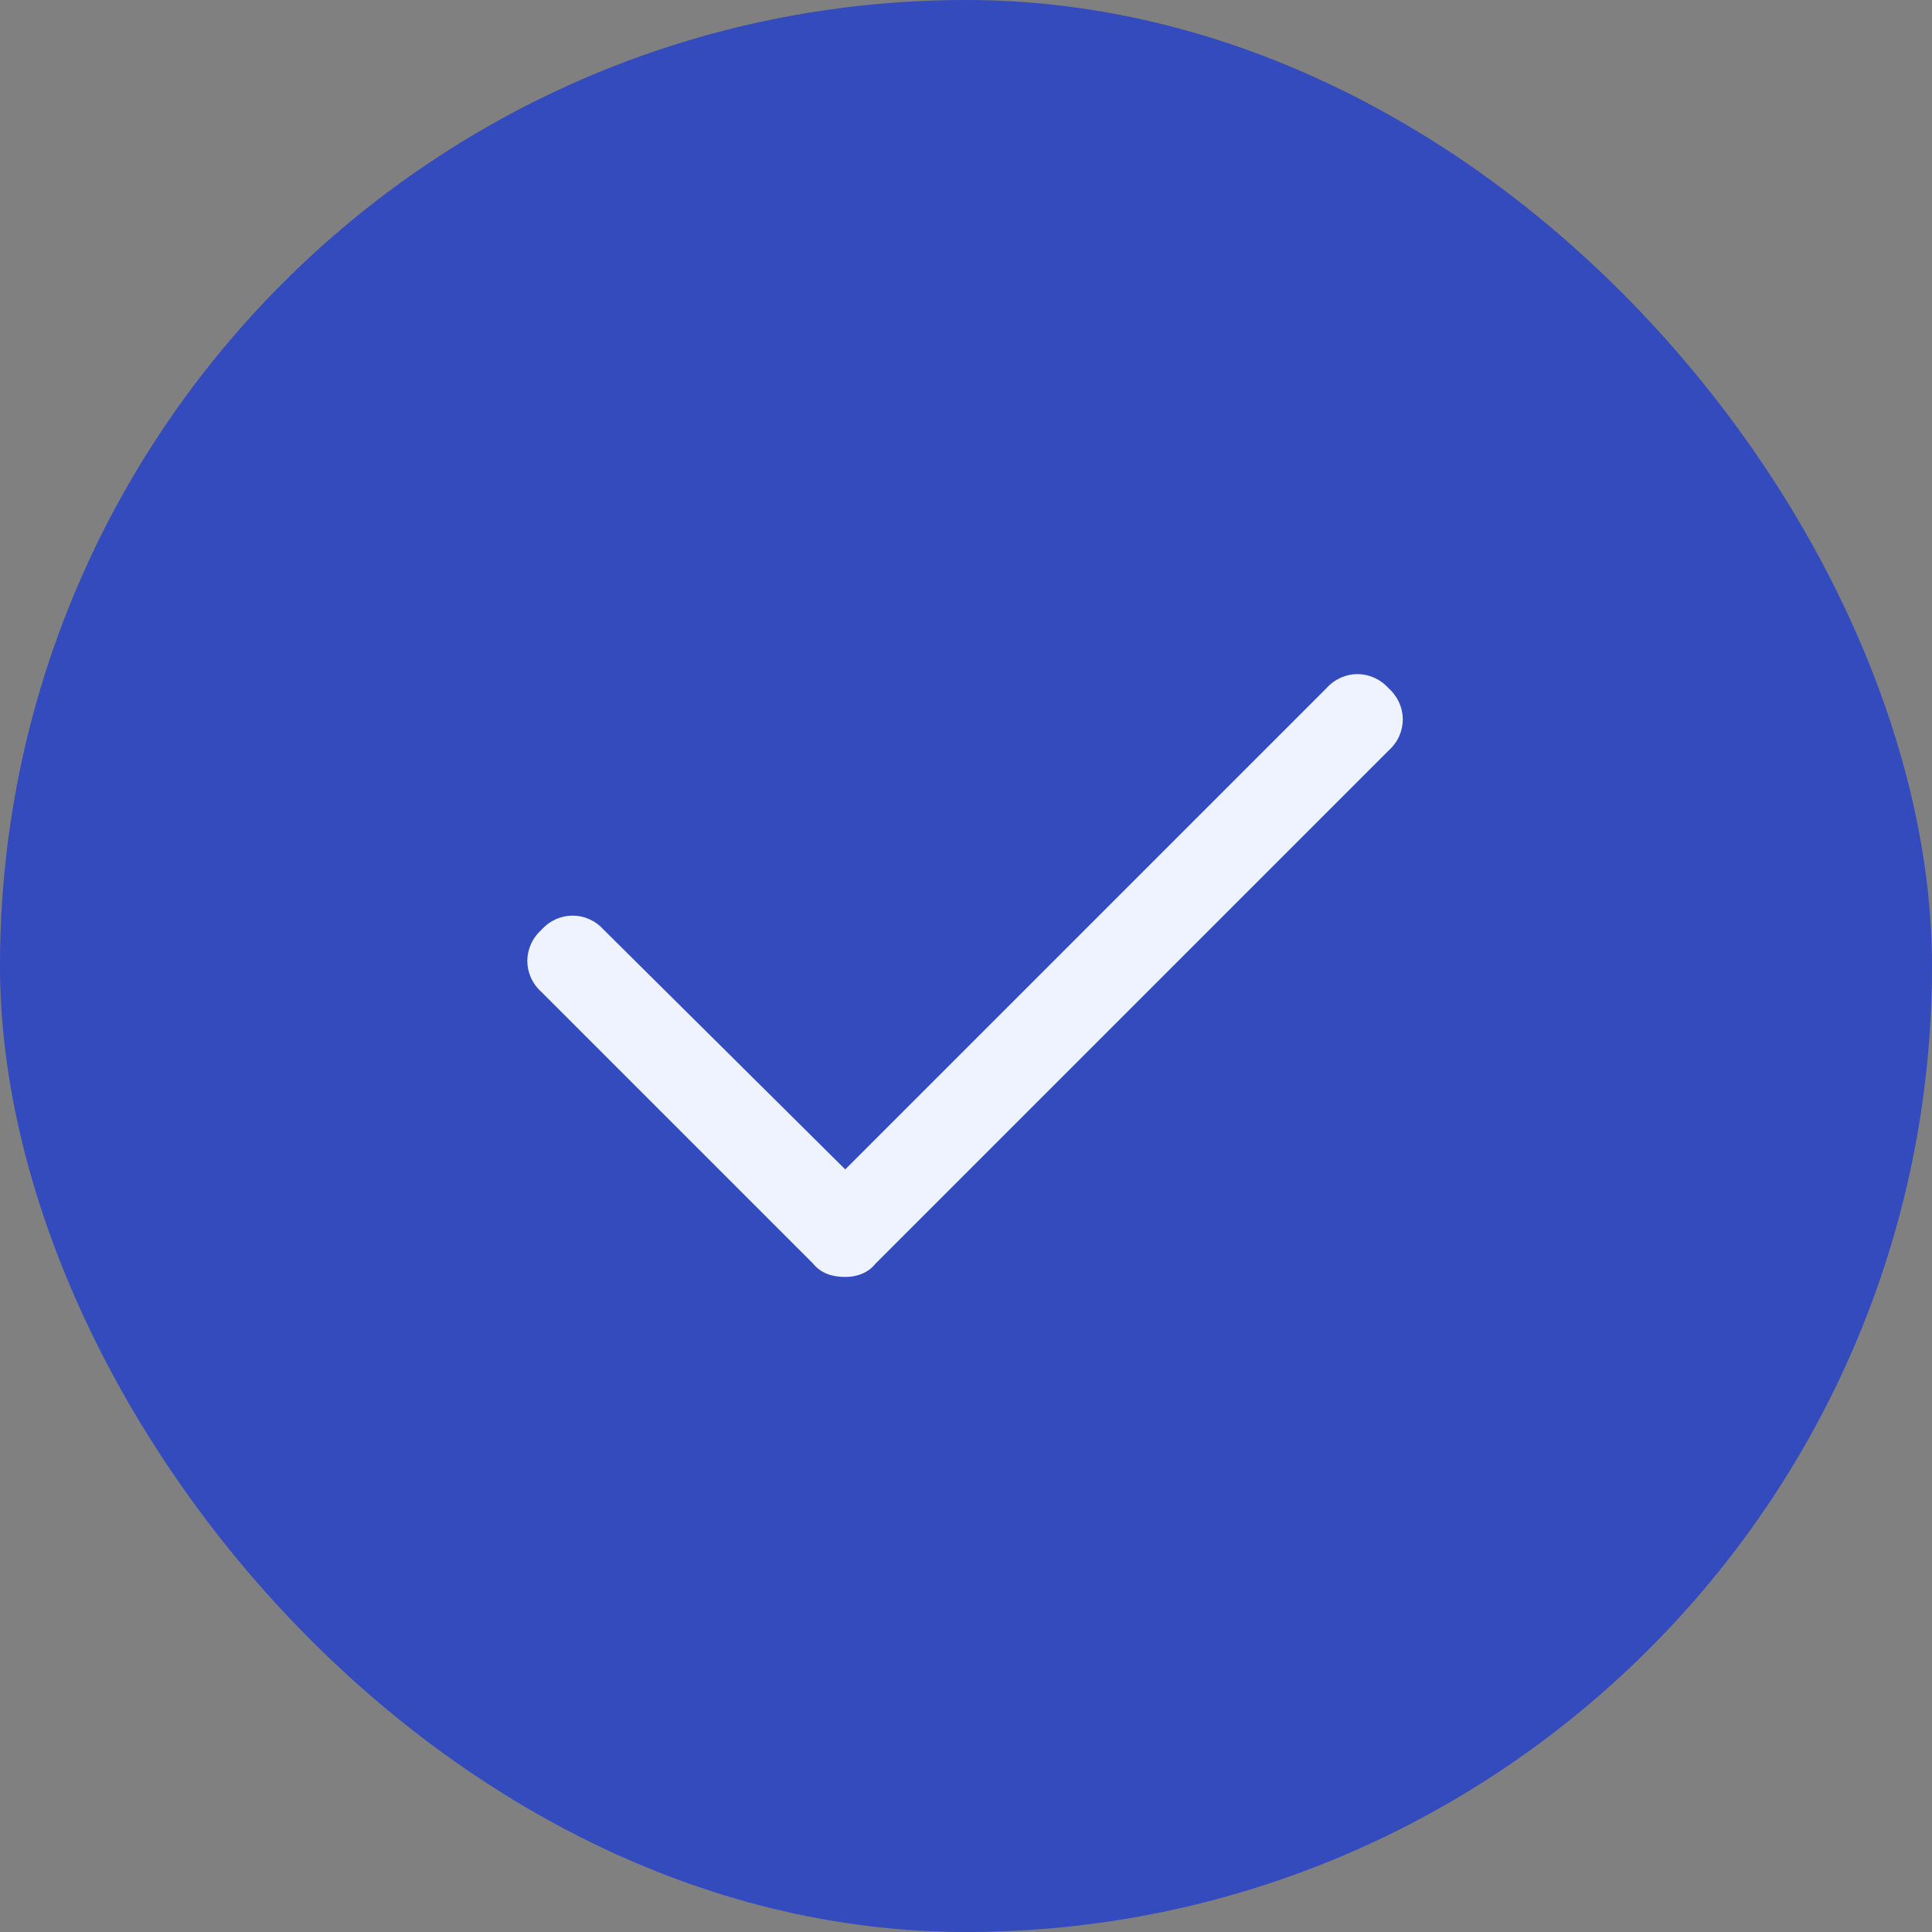
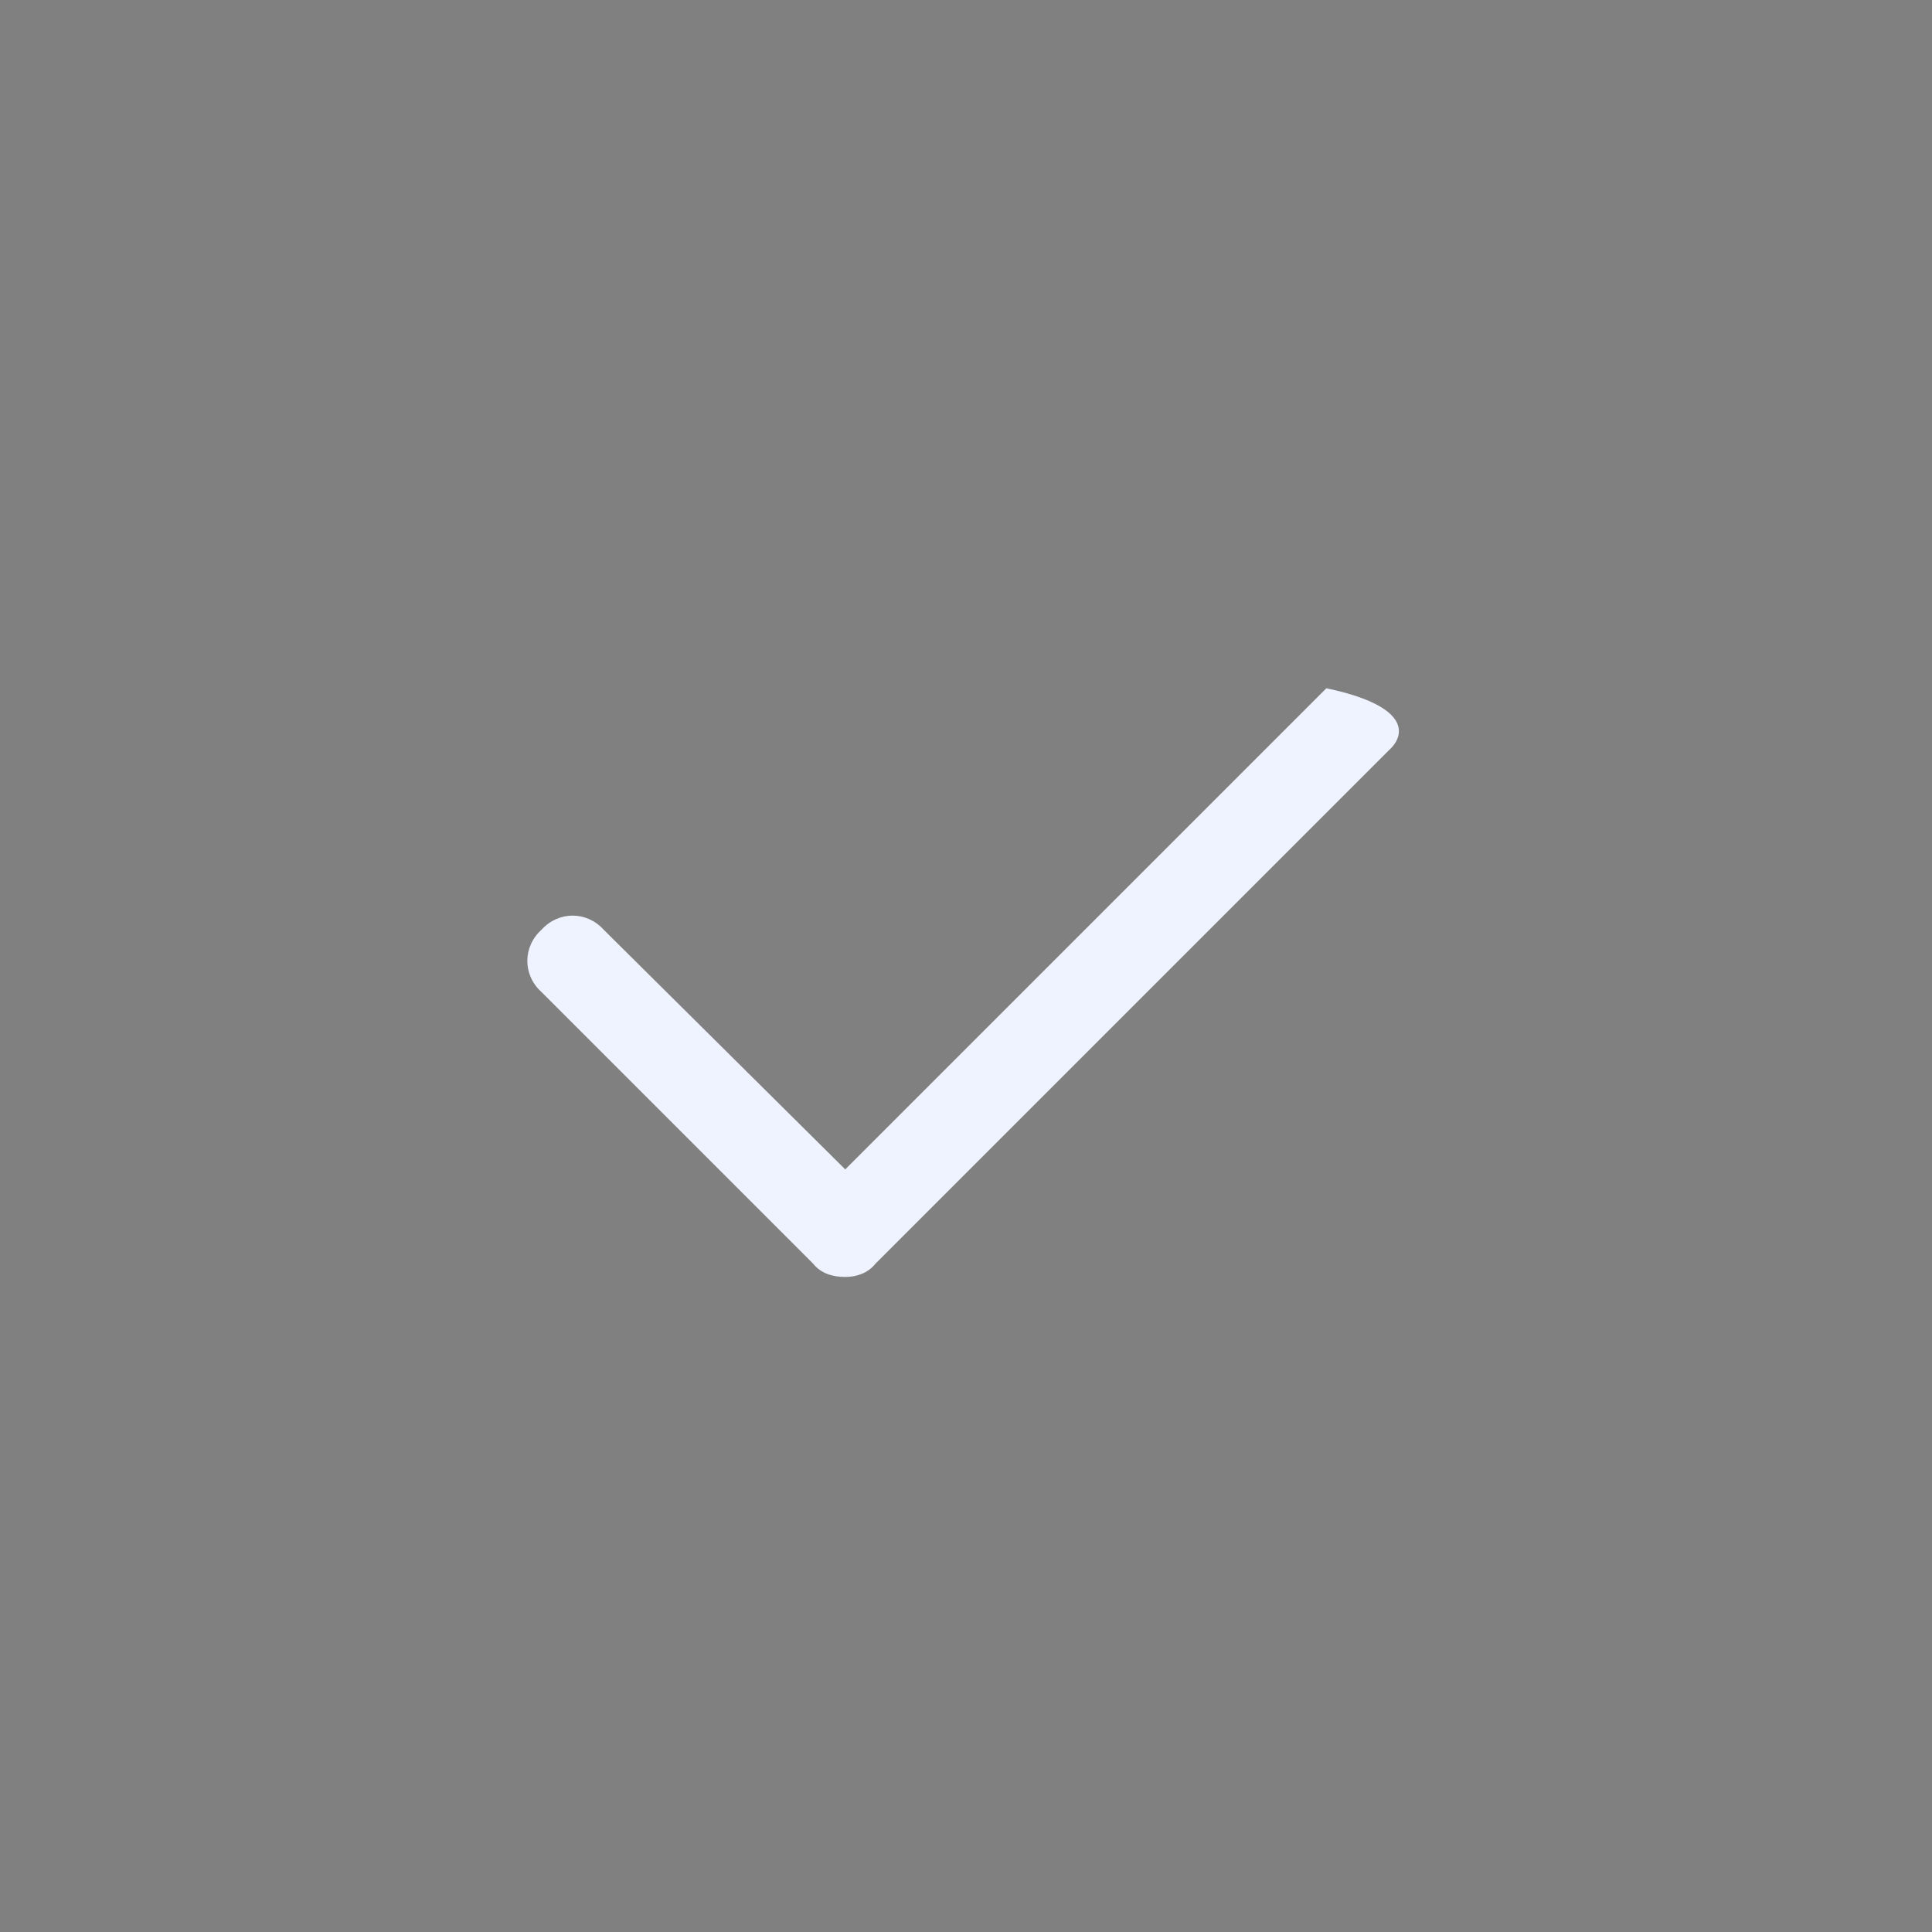
<svg xmlns="http://www.w3.org/2000/svg" width="40" height="40" viewBox="0 0 40 40" fill="none">
  <rect x="0" y="0" width="40" height="40" fill="#808080" stroke="none" />
-   <rect width="40" height="40" rx="20" fill="#334BBD" />
-   <path d="M28.75 15.539L18.125 26.164C17.969 26.359 17.734 26.438 17.5 26.438C17.227 26.438 16.992 26.359 16.836 26.164L11.211 20.539C10.82 20.188 10.82 19.602 11.211 19.25C11.562 18.859 12.148 18.859 12.5 19.25L17.5 24.211L27.461 14.25C27.812 13.859 28.398 13.859 28.75 14.25C29.141 14.602 29.141 15.188 28.75 15.539Z" fill="#EFF2FF" />
+   <path d="M28.75 15.539L18.125 26.164C17.969 26.359 17.734 26.438 17.5 26.438C17.227 26.438 16.992 26.359 16.836 26.164L11.211 20.539C10.82 20.188 10.82 19.602 11.211 19.25C11.562 18.859 12.148 18.859 12.5 19.25L17.5 24.211L27.461 14.25C29.141 14.602 29.141 15.188 28.75 15.539Z" fill="#EFF2FF" />
</svg>